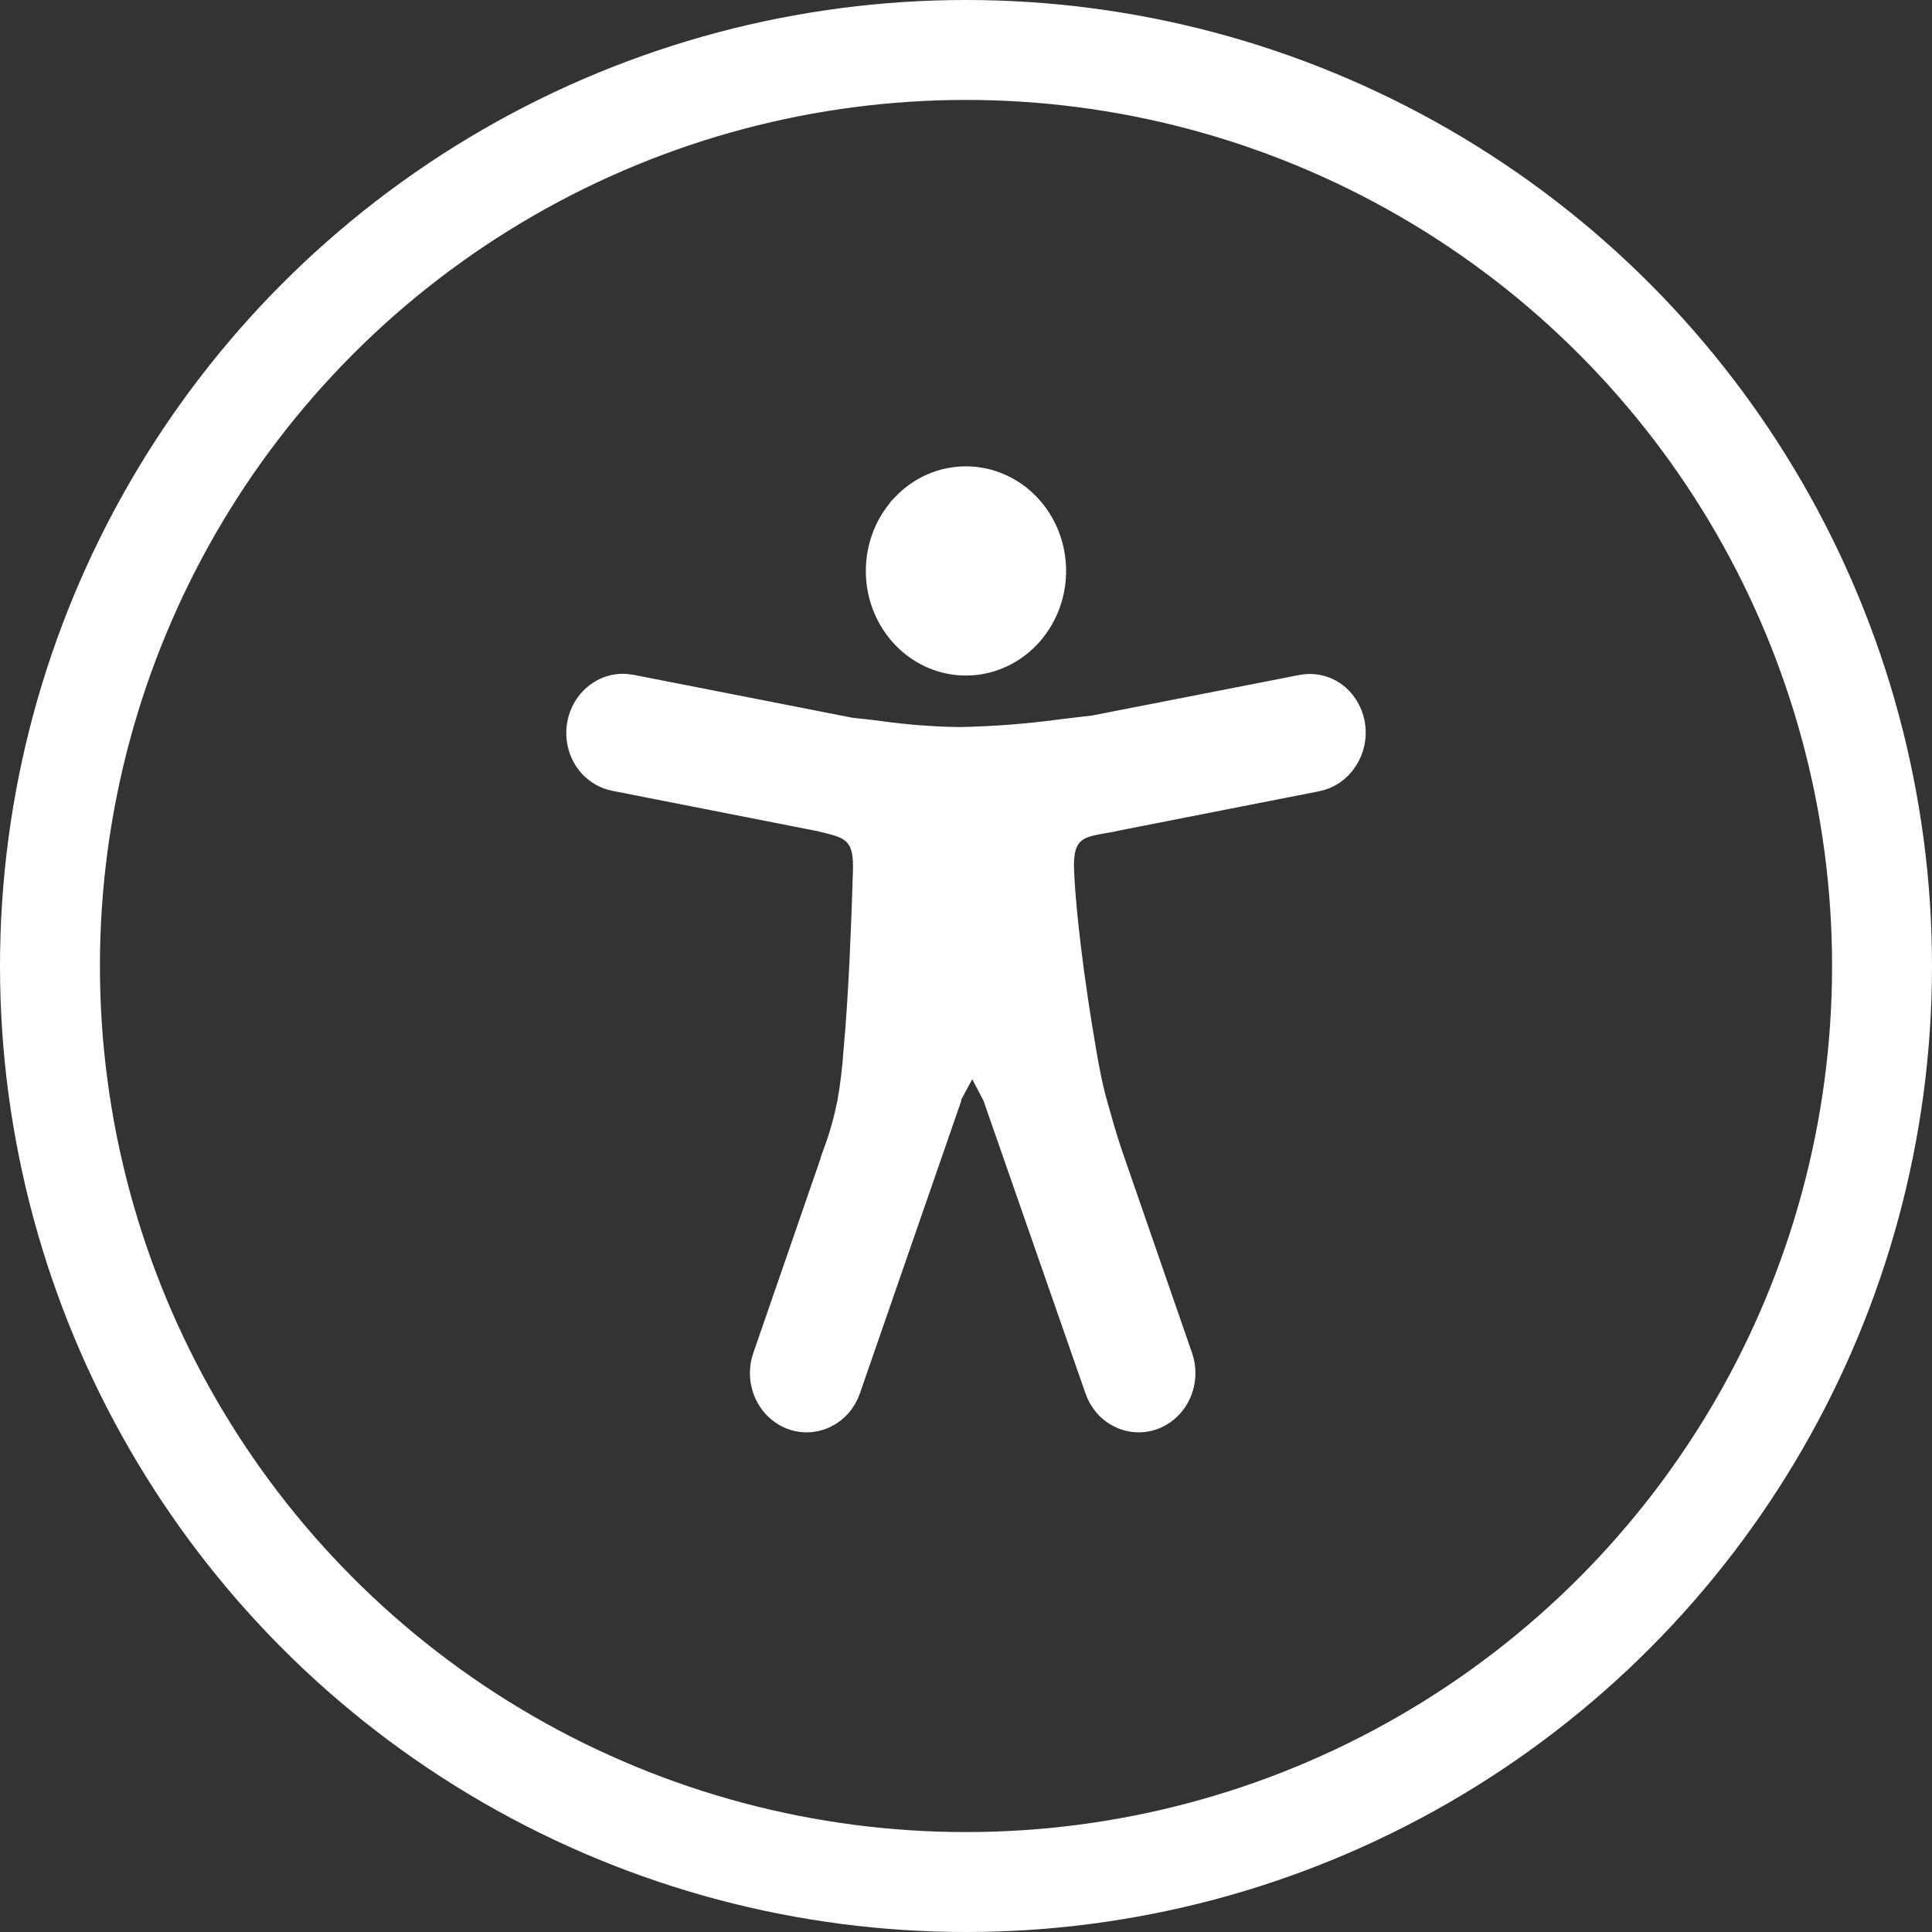
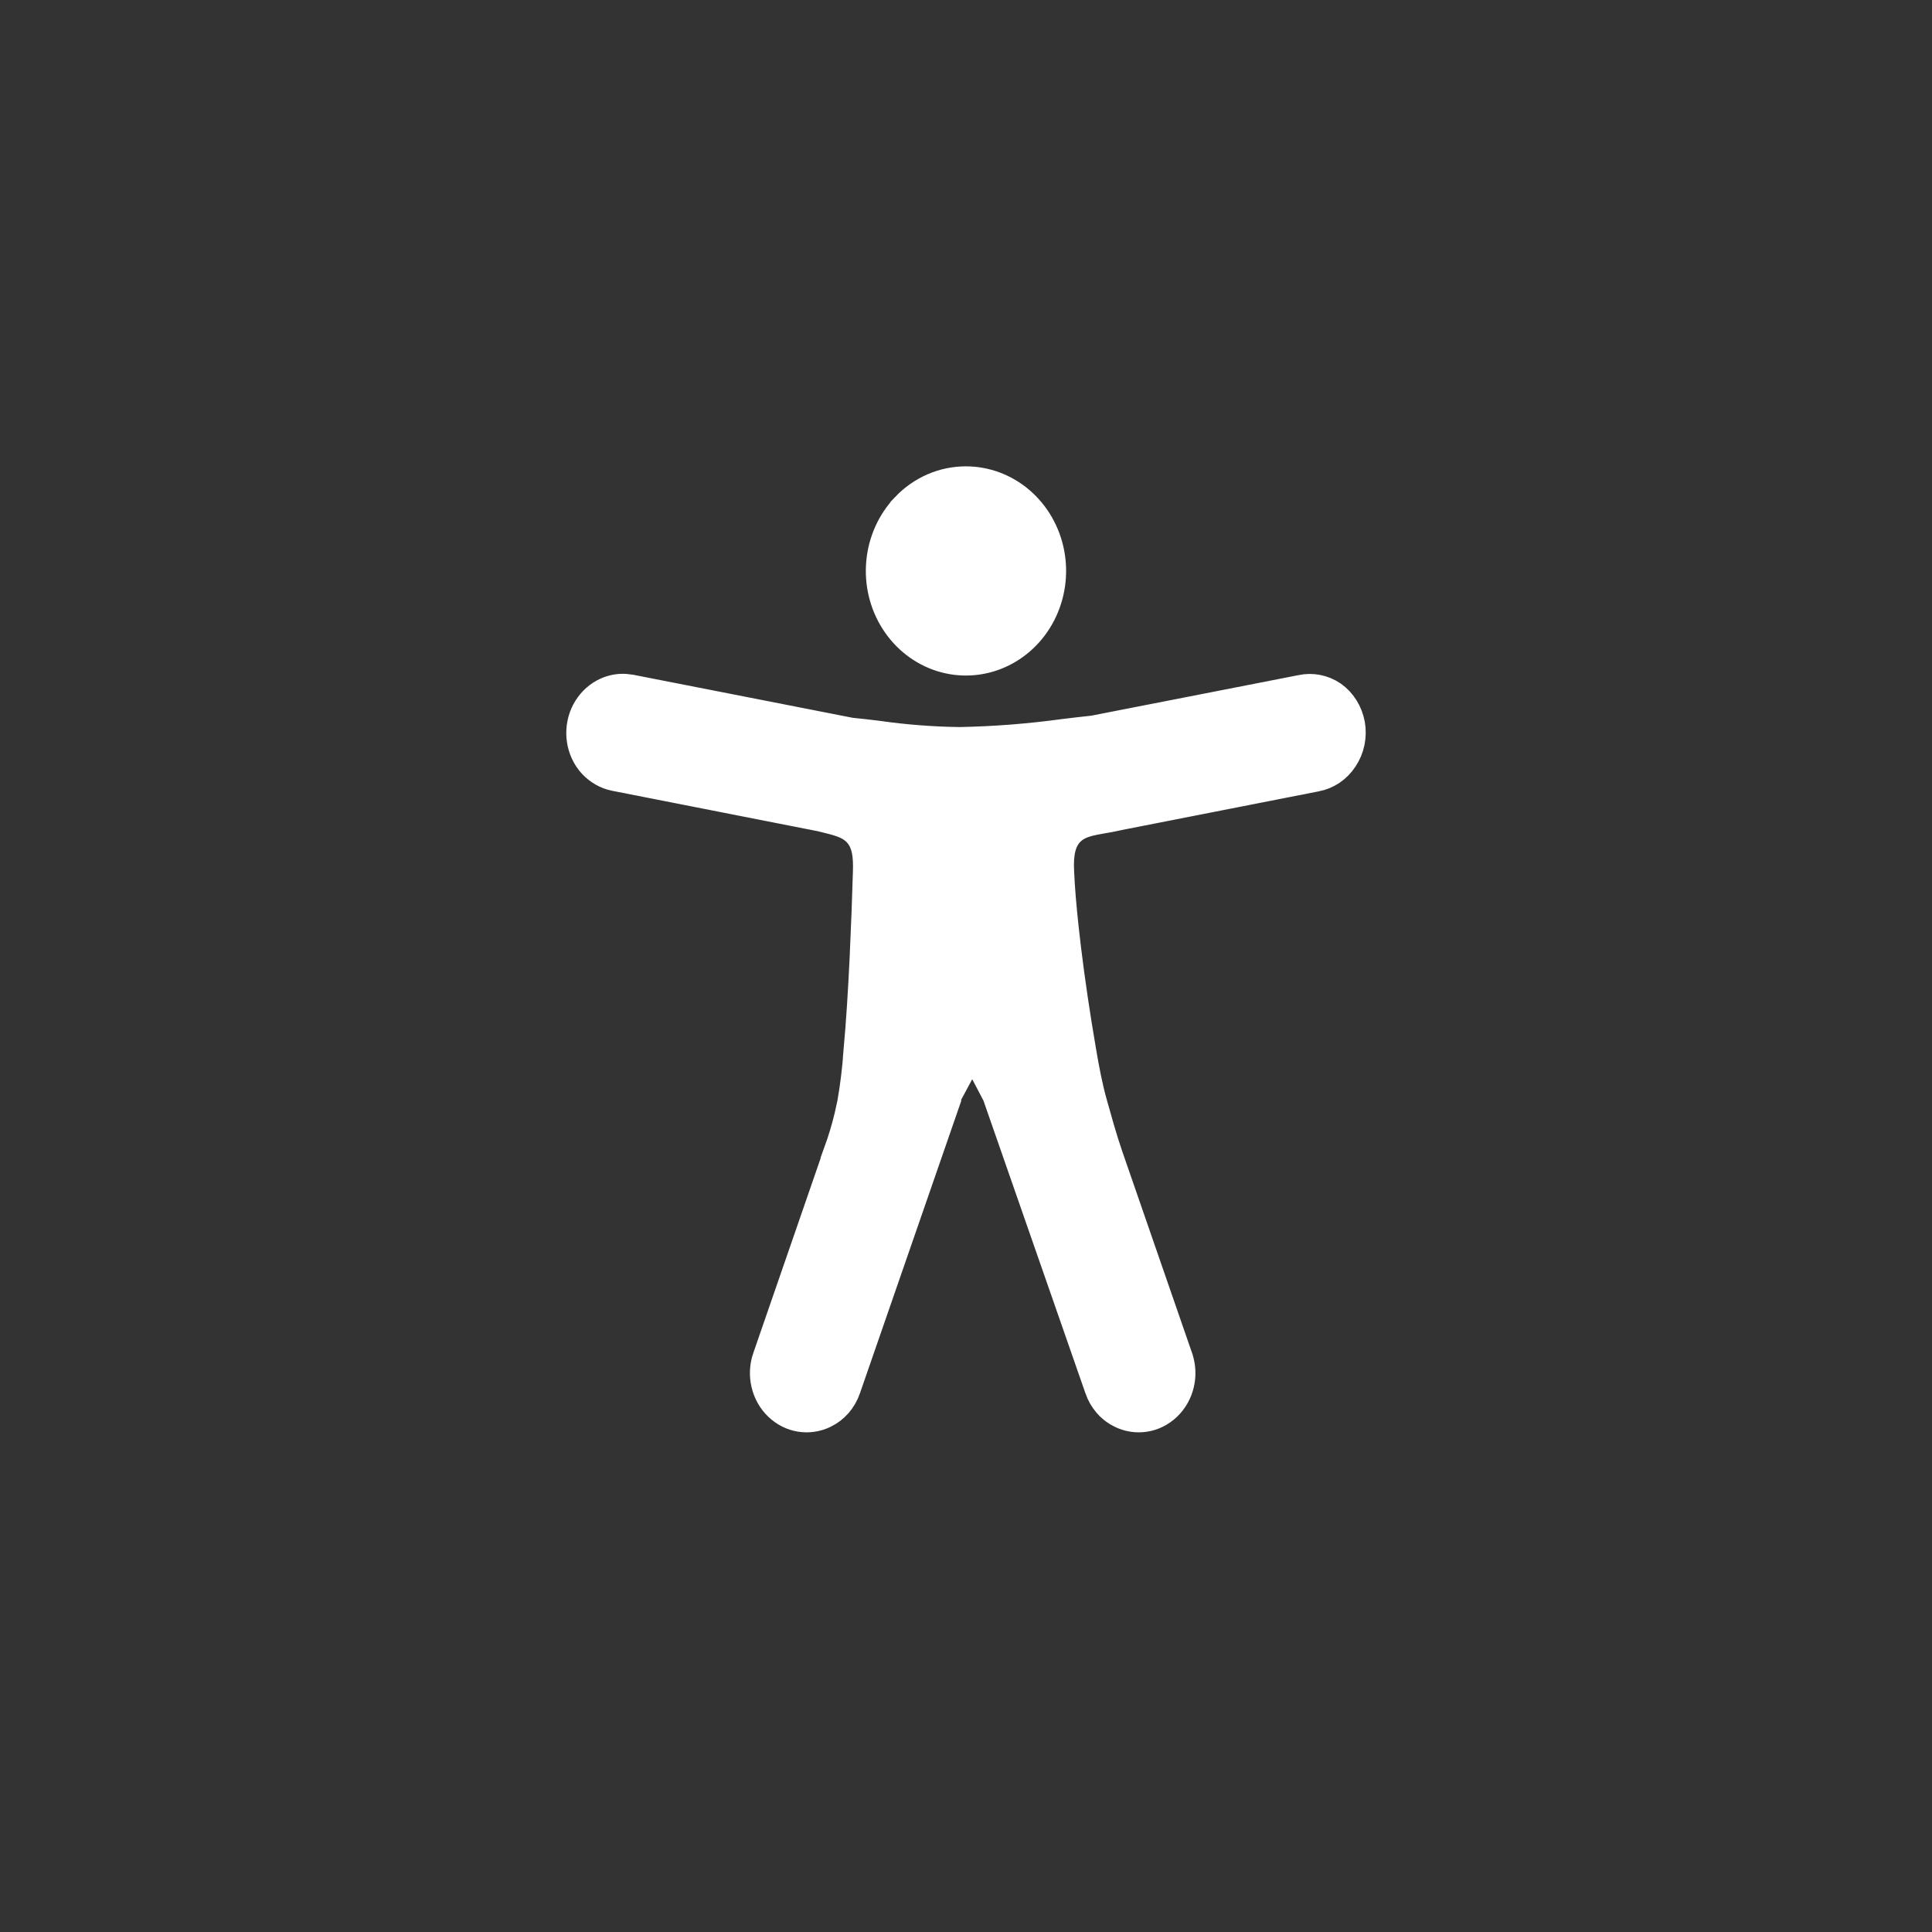
<svg xmlns="http://www.w3.org/2000/svg" width="58" height="58" viewBox="0 0 58 58" fill="none">
  <rect x="0" y="0" width="58" height="58" fill="#333333" stroke="none" />
  <path d="M18.921 20.749L25.506 22.04L25.53 22.045L25.555 22.047C25.809 22.071 26.056 22.101 26.329 22.134C27.157 22.252 27.991 22.317 28.827 22.327H28.835L28.843 22.326C29.88 22.305 30.915 22.224 31.943 22.083C32.259 22.046 32.529 22.011 32.81 21.983L32.834 21.98L32.857 21.976L39.071 20.76L39.081 20.758C39.385 20.692 39.703 20.753 39.967 20.933C40.097 21.025 40.21 21.145 40.298 21.286C40.387 21.428 40.449 21.588 40.48 21.757C40.51 21.926 40.506 22.101 40.472 22.269C40.437 22.436 40.371 22.594 40.278 22.733L40.276 22.736C40.185 22.875 40.07 22.993 39.938 23.083C39.805 23.173 39.658 23.234 39.506 23.264H39.505L33.567 24.43L33.55 24.434C33.367 24.476 33.203 24.506 33.055 24.529L33.045 24.531C32.898 24.557 32.731 24.587 32.581 24.633C32.425 24.68 32.248 24.756 32.096 24.902C31.779 25.206 31.725 25.651 31.744 26.132C31.765 26.651 31.816 27.241 31.883 27.86L31.955 28.487C32.075 29.48 32.233 30.533 32.398 31.495V31.496C32.504 32.131 32.606 32.657 32.75 33.167C32.885 33.645 33.022 34.155 33.231 34.766L33.232 34.767L35.312 40.776V40.777C35.397 41.018 35.411 41.281 35.352 41.53C35.294 41.78 35.166 42.003 34.989 42.172C34.812 42.341 34.594 42.45 34.363 42.486C34.133 42.523 33.896 42.487 33.683 42.383L33.681 42.382L33.577 42.325C33.476 42.263 33.384 42.185 33.304 42.093C33.197 41.97 33.112 41.825 33.058 41.665L33.057 41.661L29.999 32.885L29.987 32.851L29.971 32.817L29.63 32.167L29.193 31.332L28.746 32.162L28.406 32.795L28.01 33.531H28.161L25.344 41.662L25.343 41.665C25.288 41.824 25.205 41.97 25.098 42.093C24.991 42.215 24.862 42.313 24.721 42.382L24.718 42.383C24.505 42.487 24.268 42.523 24.037 42.486C23.806 42.45 23.589 42.341 23.412 42.172C23.235 42.003 23.107 41.78 23.049 41.53C22.99 41.281 23.004 41.018 23.088 40.777L23.089 40.776L25.213 34.632L25.212 34.631C25.344 34.269 25.456 33.899 25.546 33.523L25.629 33.144L25.632 33.132C25.721 32.624 25.783 32.111 25.821 31.596L25.82 31.595C25.902 30.688 25.962 29.709 26.006 28.773C26.028 28.304 26.047 27.842 26.064 27.403L26.105 26.174C26.12 25.705 26.085 25.26 25.784 24.943C25.637 24.788 25.461 24.7 25.301 24.642C25.146 24.585 24.967 24.541 24.796 24.499L24.791 24.498L24.642 24.462L24.622 24.458L18.494 23.253L18.488 23.252L18.375 23.225C18.263 23.192 18.155 23.142 18.056 23.075C17.956 23.009 17.865 22.927 17.787 22.832L17.714 22.732C17.578 22.524 17.503 22.276 17.5 22.02C17.497 21.763 17.567 21.511 17.7 21.299C17.833 21.087 18.021 20.924 18.237 20.827C18.4 20.755 18.574 20.721 18.748 20.729L18.921 20.749ZM28.996 14.5H28.997C29.571 14.5 30.13 14.707 30.579 15.091C31.029 15.476 31.341 16.015 31.456 16.619C31.572 17.223 31.482 17.85 31.206 18.391C30.93 18.931 30.485 19.35 29.952 19.581C29.42 19.812 28.829 19.843 28.278 19.669C27.727 19.495 27.246 19.124 26.921 18.616C26.595 18.108 26.447 17.494 26.505 16.881C26.562 16.267 26.822 15.697 27.233 15.267V15.266C27.466 15.021 27.743 14.828 28.045 14.697C28.347 14.566 28.671 14.5 28.996 14.5Z" fill="white" stroke="white" />
-   <circle cx="29" cy="29" r="27.5" stroke="white" stroke-width="3" />
</svg>